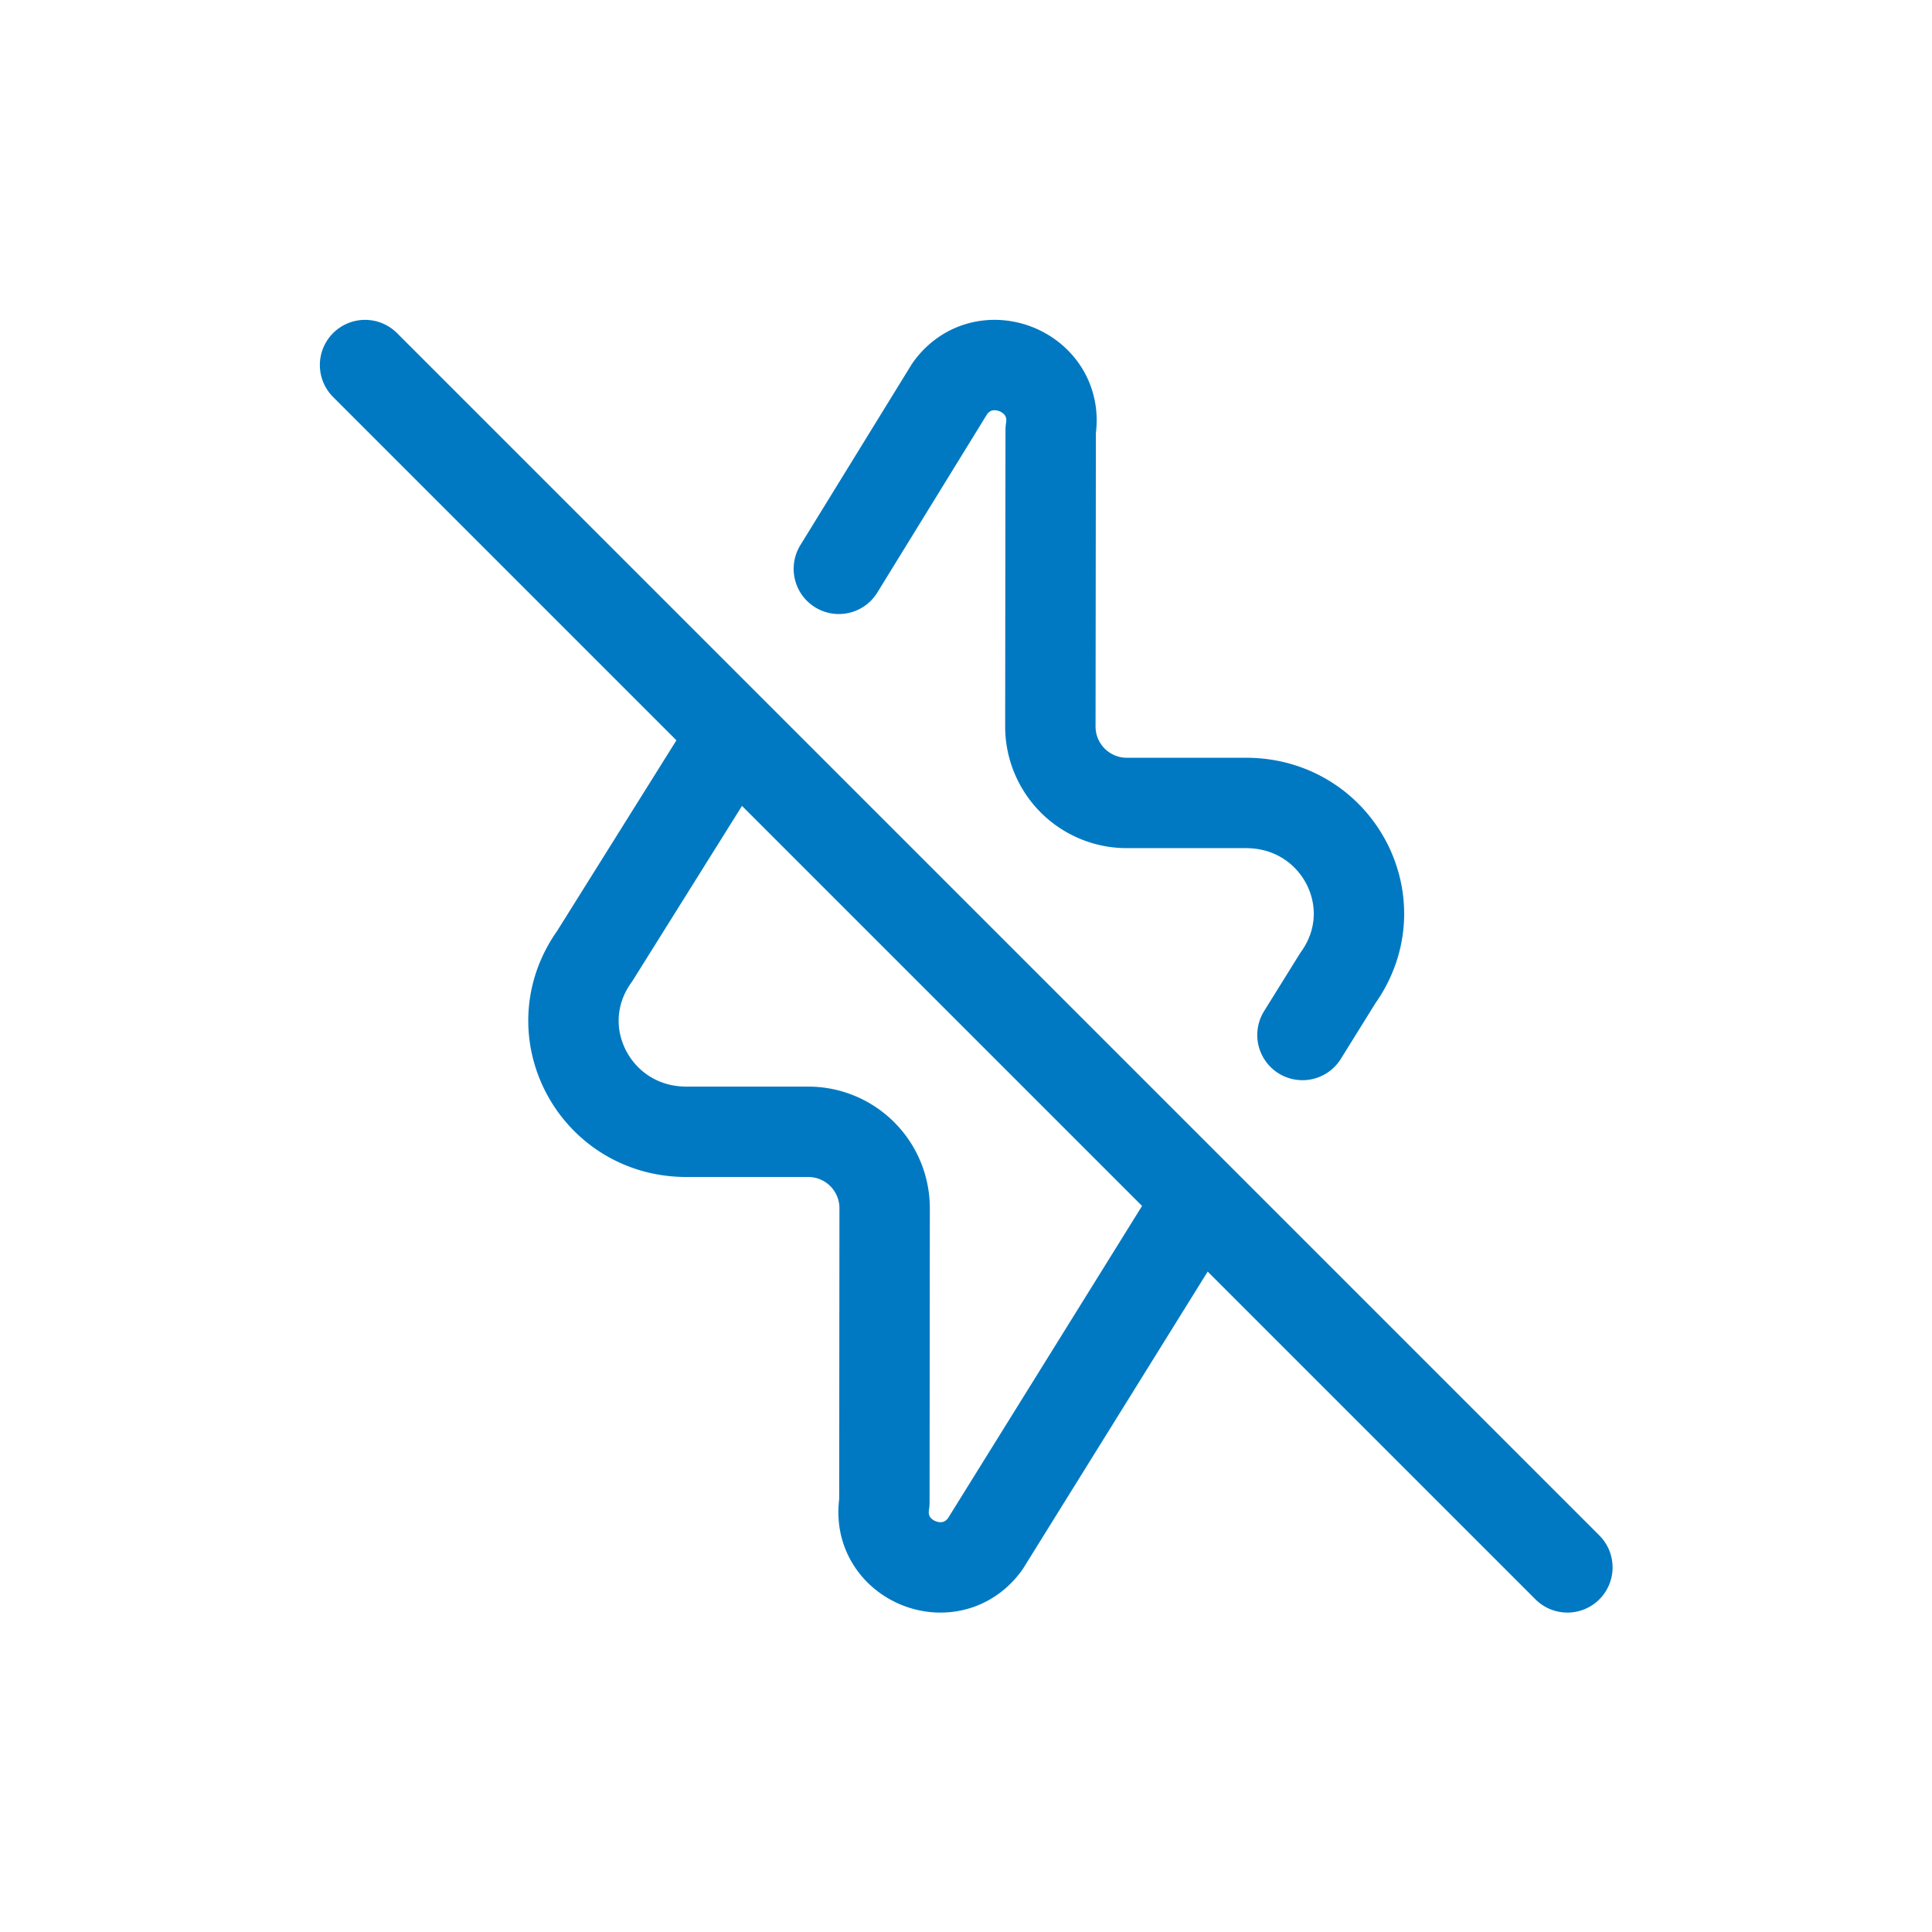
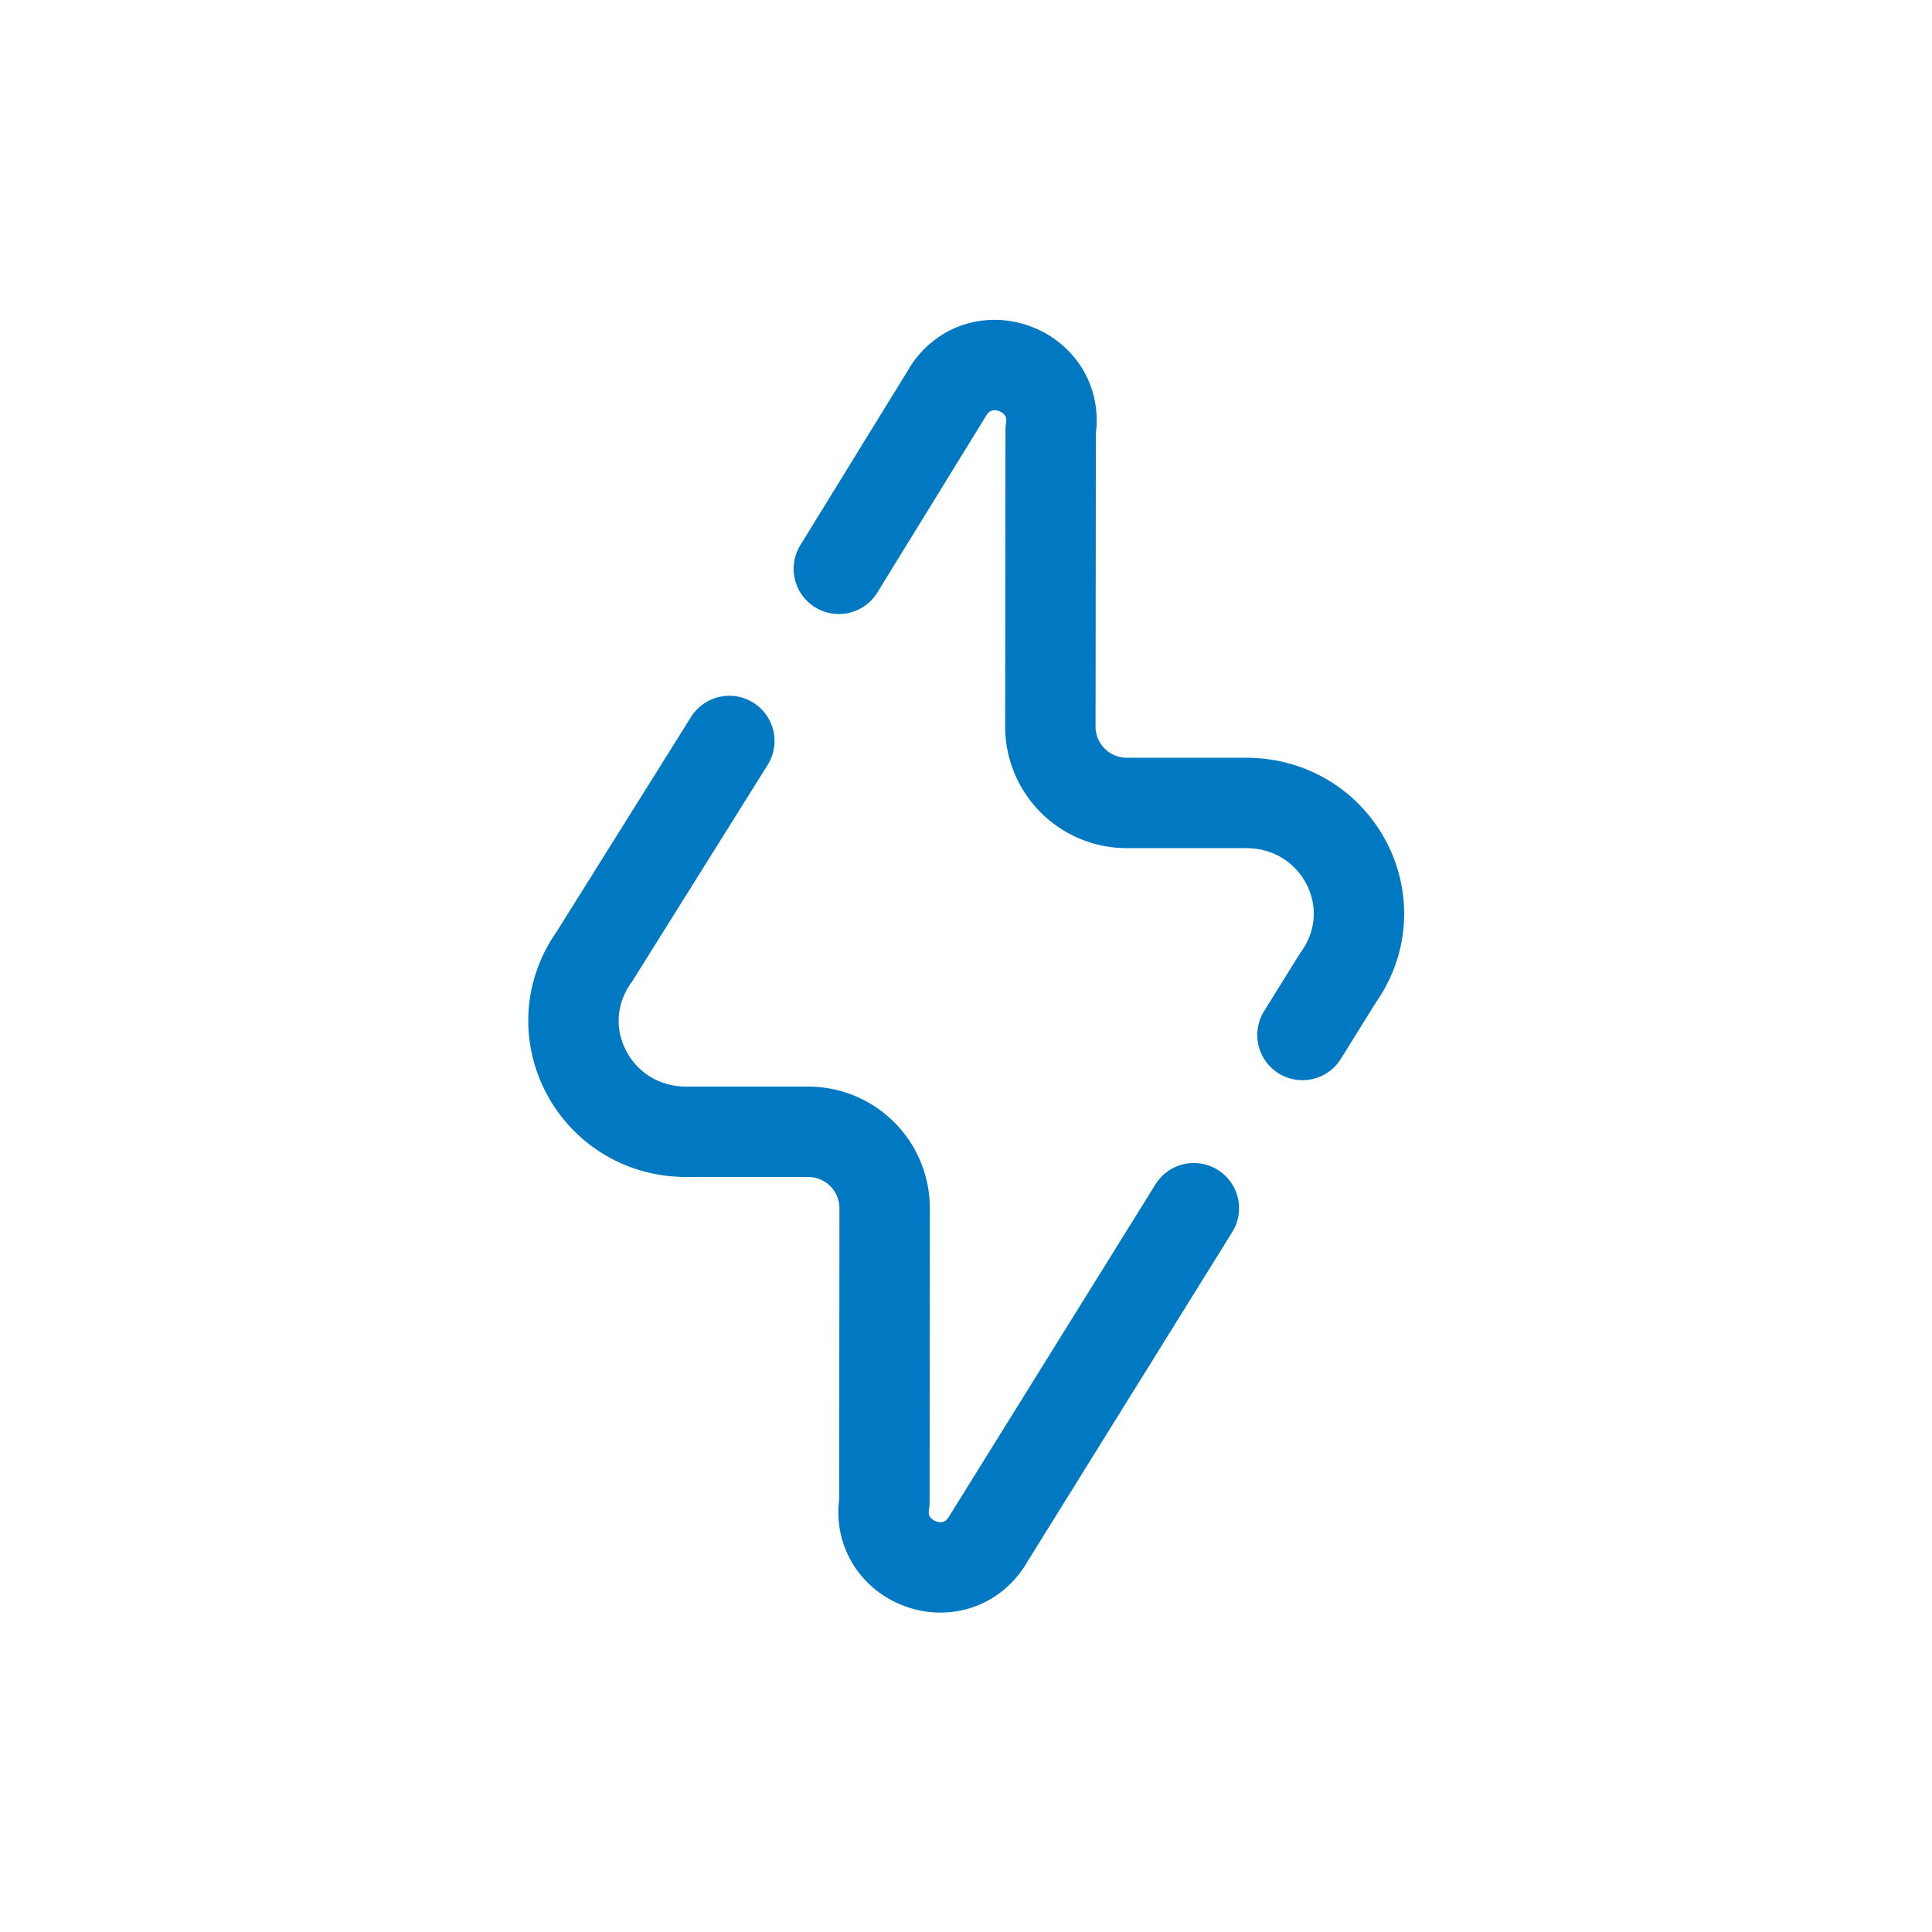
<svg xmlns="http://www.w3.org/2000/svg" width="855" height="855" viewBox="0 0 855 855">
  <defs>
    <clipPath id="clip-path">
      <path id="Path_21" data-name="Path 21" d="M0-682.665H577.192v577.192H0Z" transform="translate(0 682.665)" />
    </clipPath>
  </defs>
  <g id="icon02" transform="translate(-1886 60)">
    <rect id="Rectangle_9" data-name="Rectangle 9" width="855" height="855" transform="translate(1886 -60)" fill="rgba(255,255,255,0)" />
    <g id="svgexport-7_48_" data-name="svgexport-7 (48)" transform="translate(2025 78.998)">
      <g id="Group_3" data-name="Group 3" transform="translate(0 0.002)" clip-path="url(#clip-path)">
-         <path id="Path_18" data-name="Path 18" d="M0,0,532.1,532.1" transform="translate(22.547 22.547)" fill="none" stroke="#0079c2" stroke-linecap="round" stroke-linejoin="round" stroke-miterlimit="10" stroke-width="40" />
        <path id="Path_19" data-name="Path 19" d="M-12.6,0-72.186,95.228c-23.6,32.91.018,77.734,40.62,77.734H22.315a33.82,33.82,0,0,1,33.82,33.849l-.113,130.14c-4.195,25.811,29.4,39.614,44.656,18.346l92.3-148.515" transform="translate(196.357 188.911)" fill="none" stroke="#0079c2" stroke-linecap="round" stroke-linejoin="round" stroke-miterlimit="10" stroke-width="40" />
        <path id="Path_20" data-name="Path 20" d="M-37.492-54.179l15.617-25.129c23.6-32.91-.018-77.563-40.62-77.563h-52.747a33.82,33.82,0,0,1-33.82-33.856l.142-131.176c4.17-25.8-29.414-39.585-44.659-18.325l-49.087,79.748" transform="translate(474.895 373.212)" fill="none" stroke="#0079c2" stroke-linecap="round" stroke-linejoin="round" stroke-miterlimit="10" stroke-width="40" />
      </g>
    </g>
  </g>
</svg>